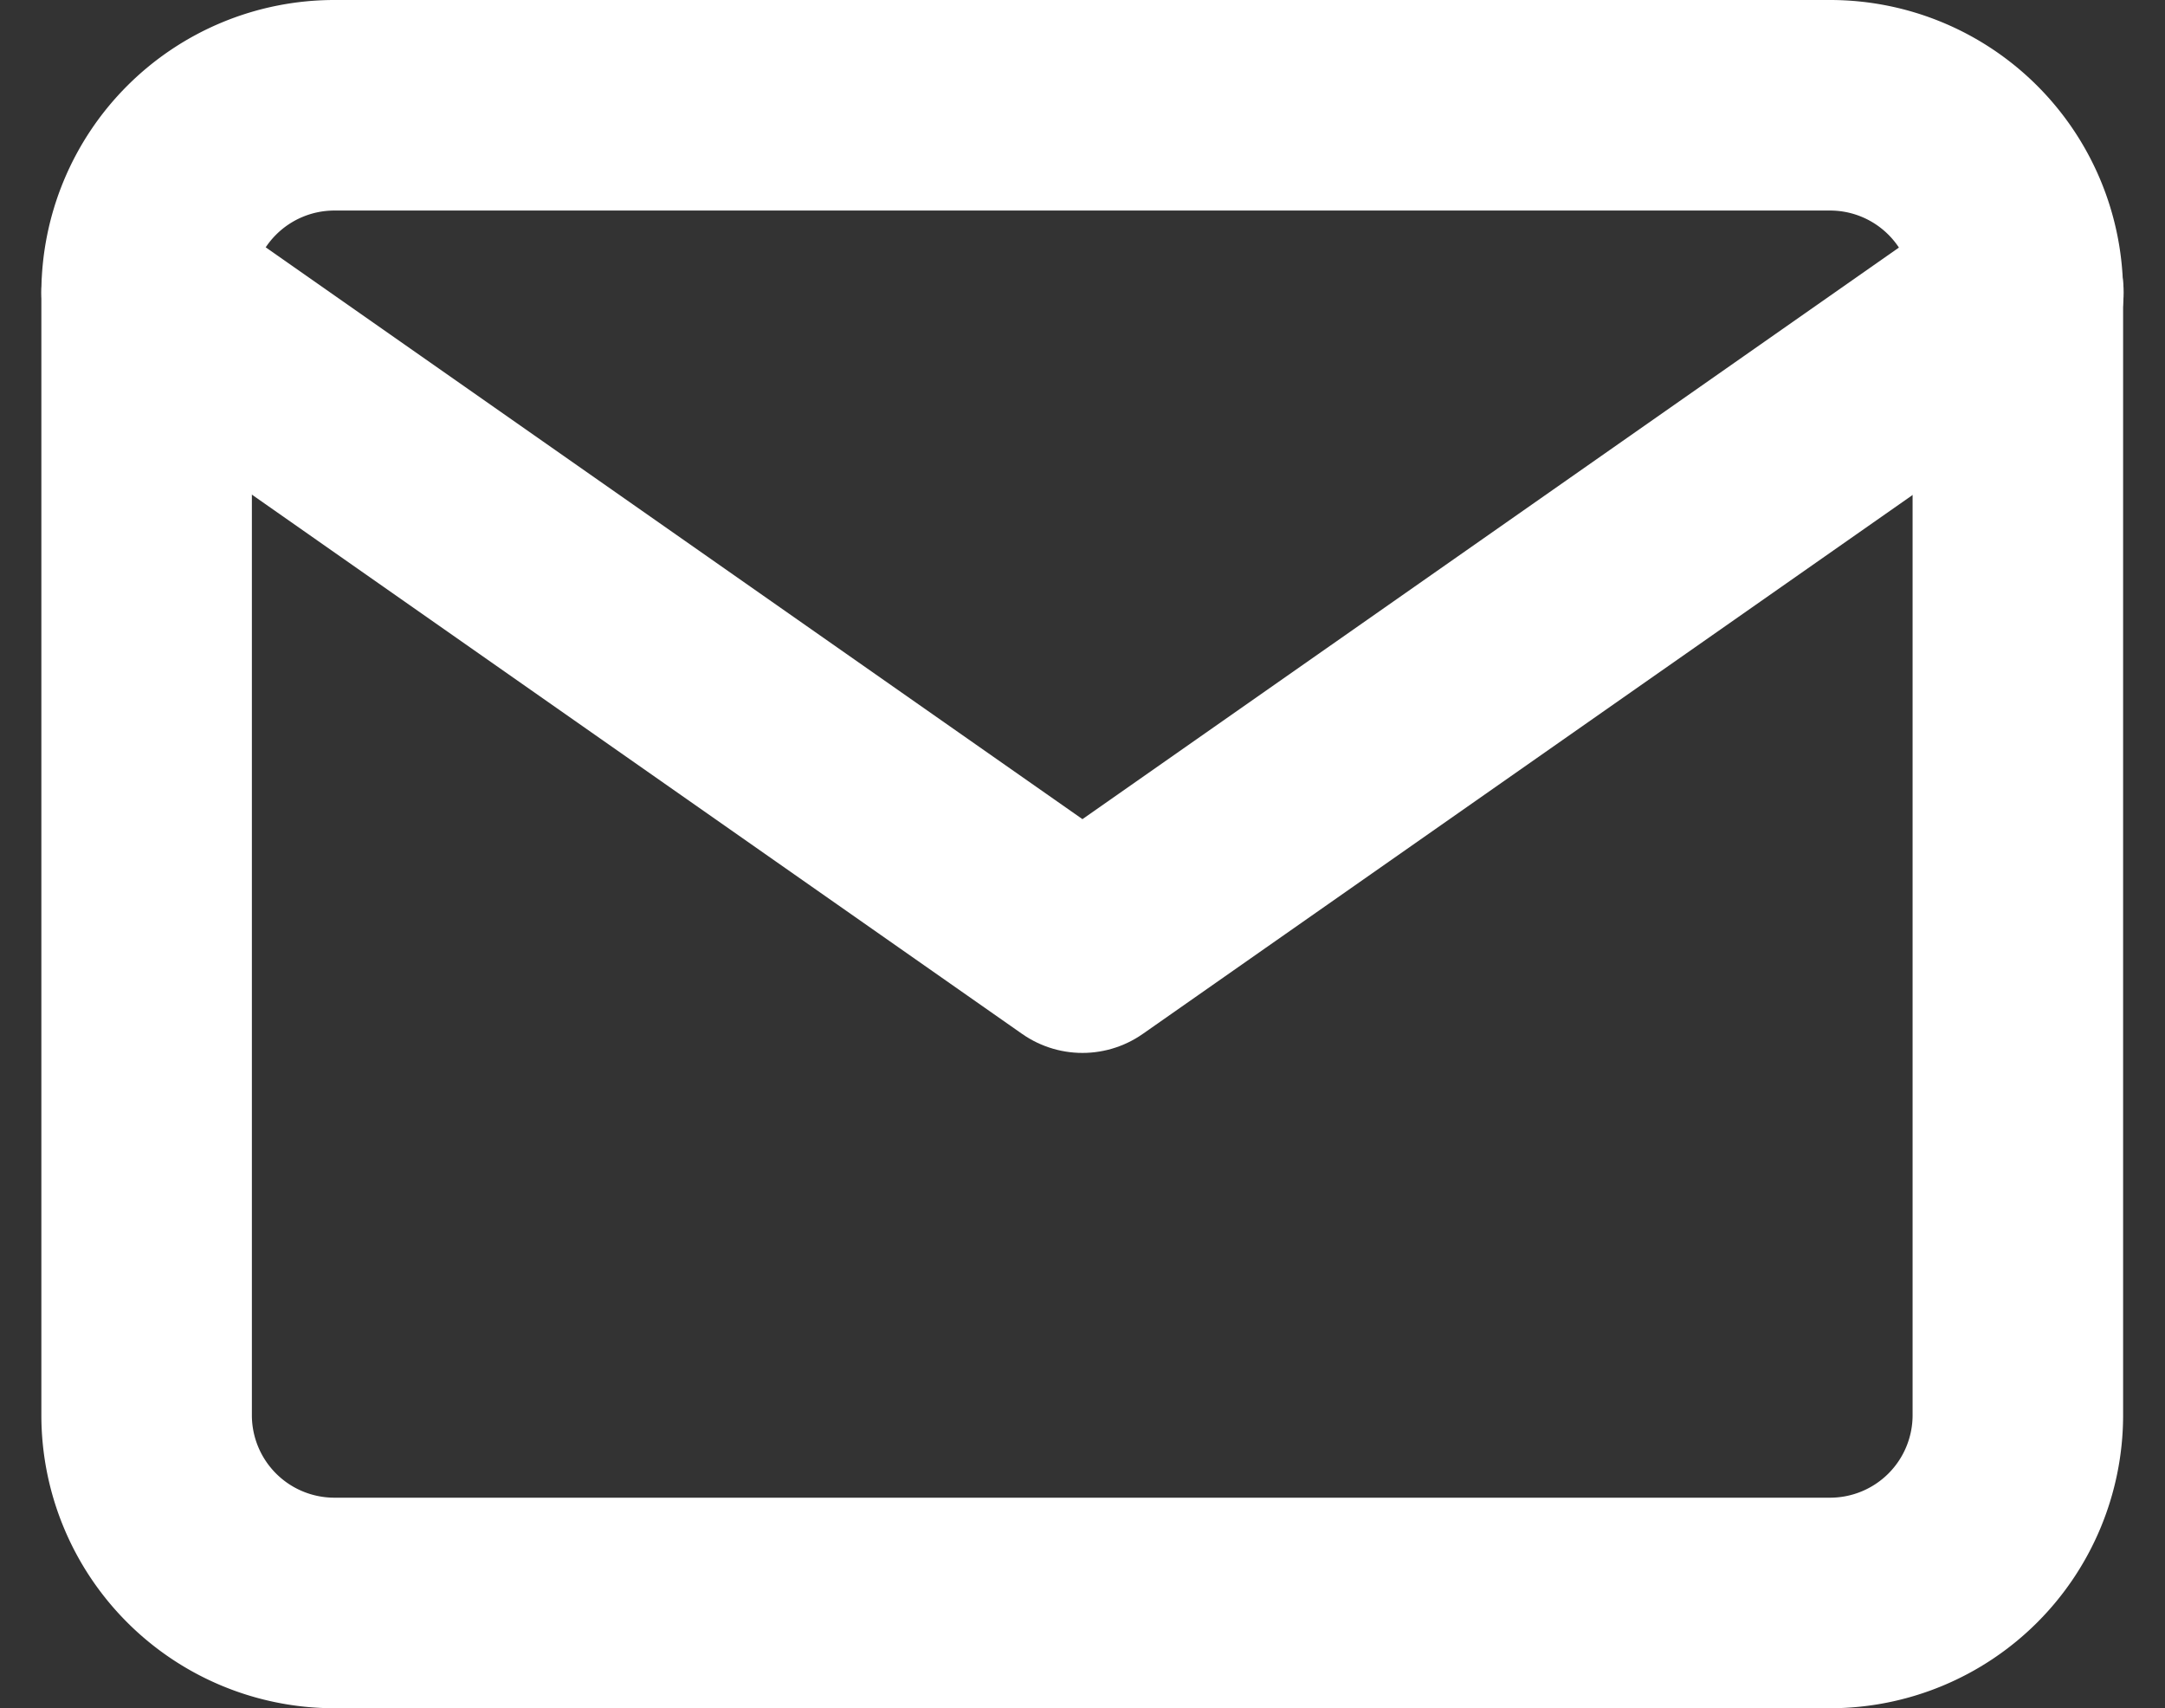
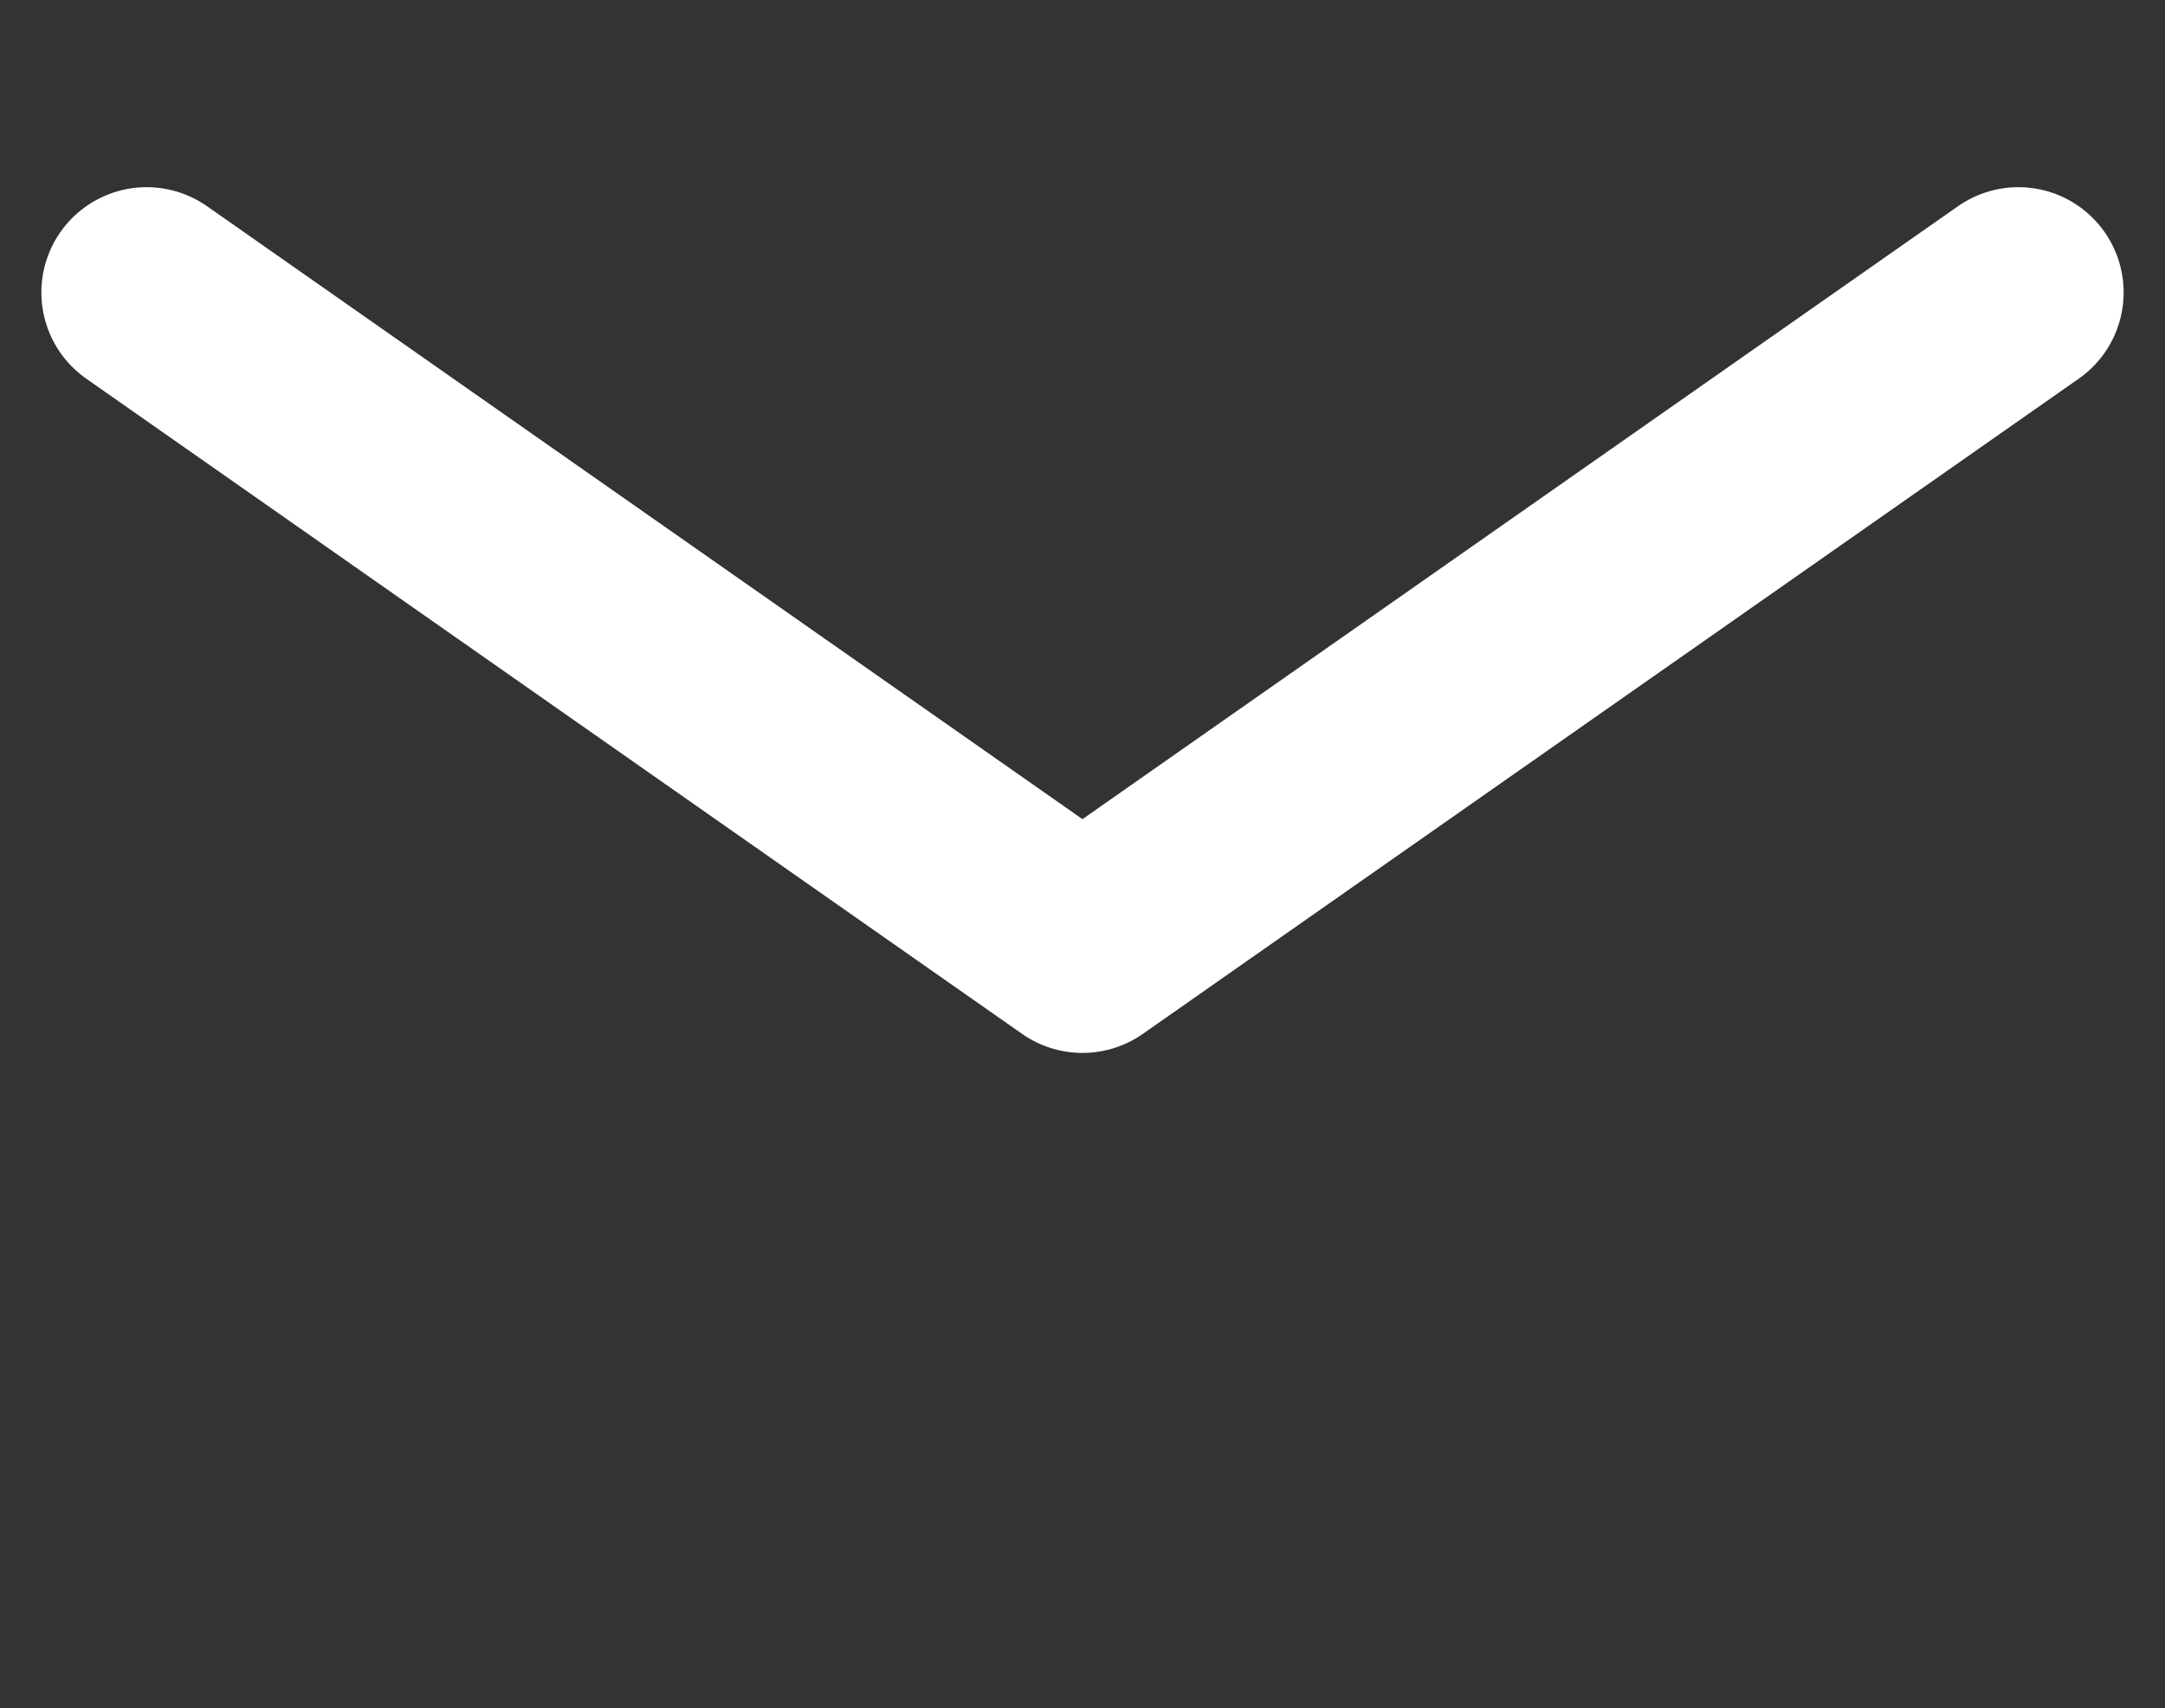
<svg xmlns="http://www.w3.org/2000/svg" width="20.569" height="16.227" viewBox="0 0 20.569 16.227">
  <rect x="0" y="0" width="20.569" height="16.227" fill="#333333" stroke="none" />
  <g id="Icon_feather-mail" data-name="Icon feather-mail" transform="translate(-1.607 -5)">
-     <path id="Path_217" data-name="Path 217" d="M4.778,6H19a1.784,1.784,0,0,1,1.778,1.778v10.67A1.784,1.784,0,0,1,19,20.227H4.778A1.784,1.784,0,0,1,3,18.448V7.778A1.784,1.784,0,0,1,4.778,6Z" fill="none" stroke="#fff" stroke-linecap="round" stroke-linejoin="round" stroke-width="2" />
    <path id="Path_218" data-name="Path 218" d="M20.783,9l-8.892,6.224L3,9" transform="translate(0 -1.222)" fill="none" stroke="#fff" stroke-linecap="round" stroke-linejoin="round" stroke-width="2" />
  </g>
</svg>